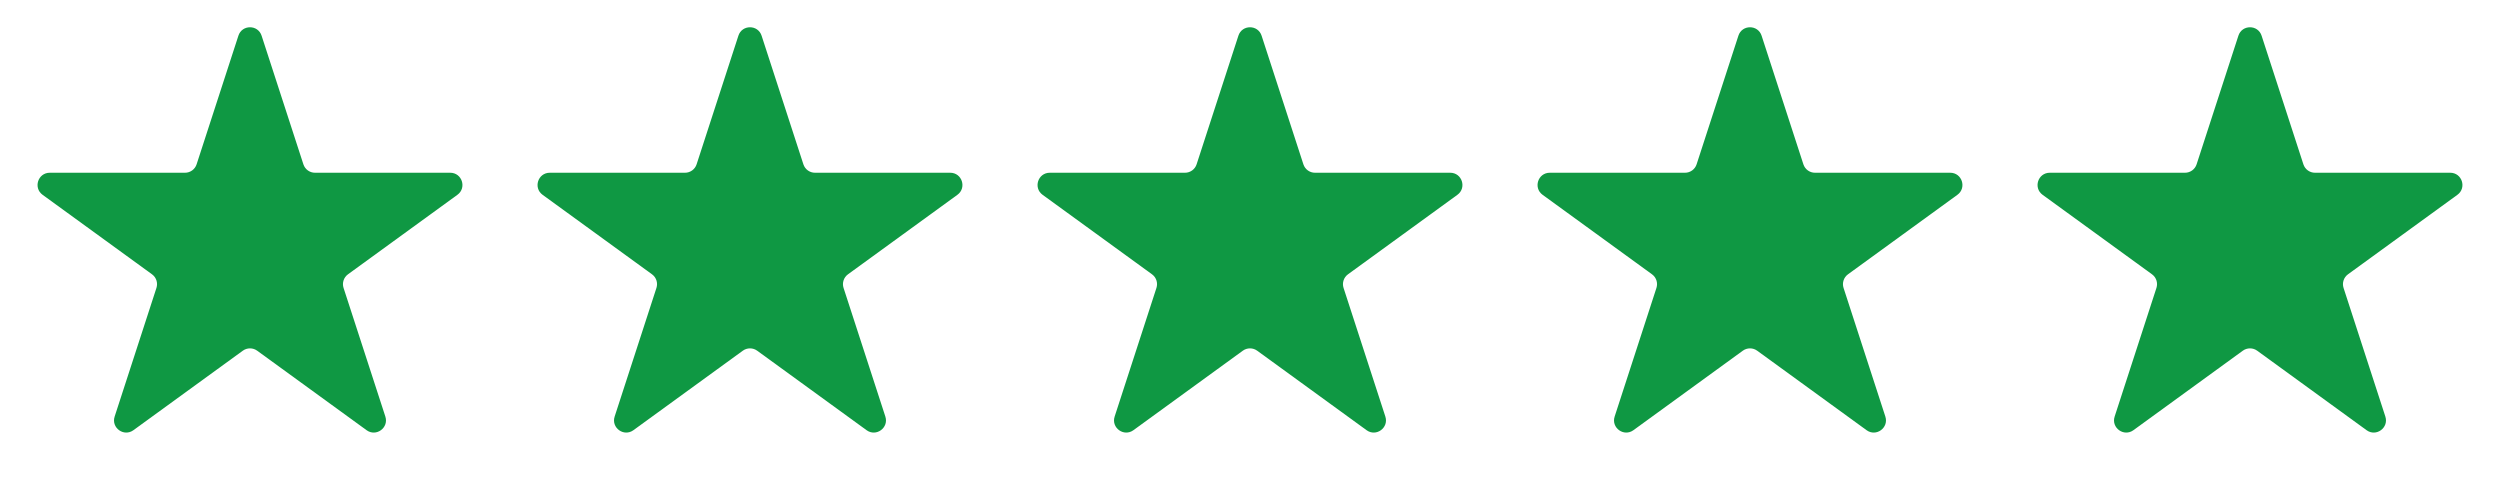
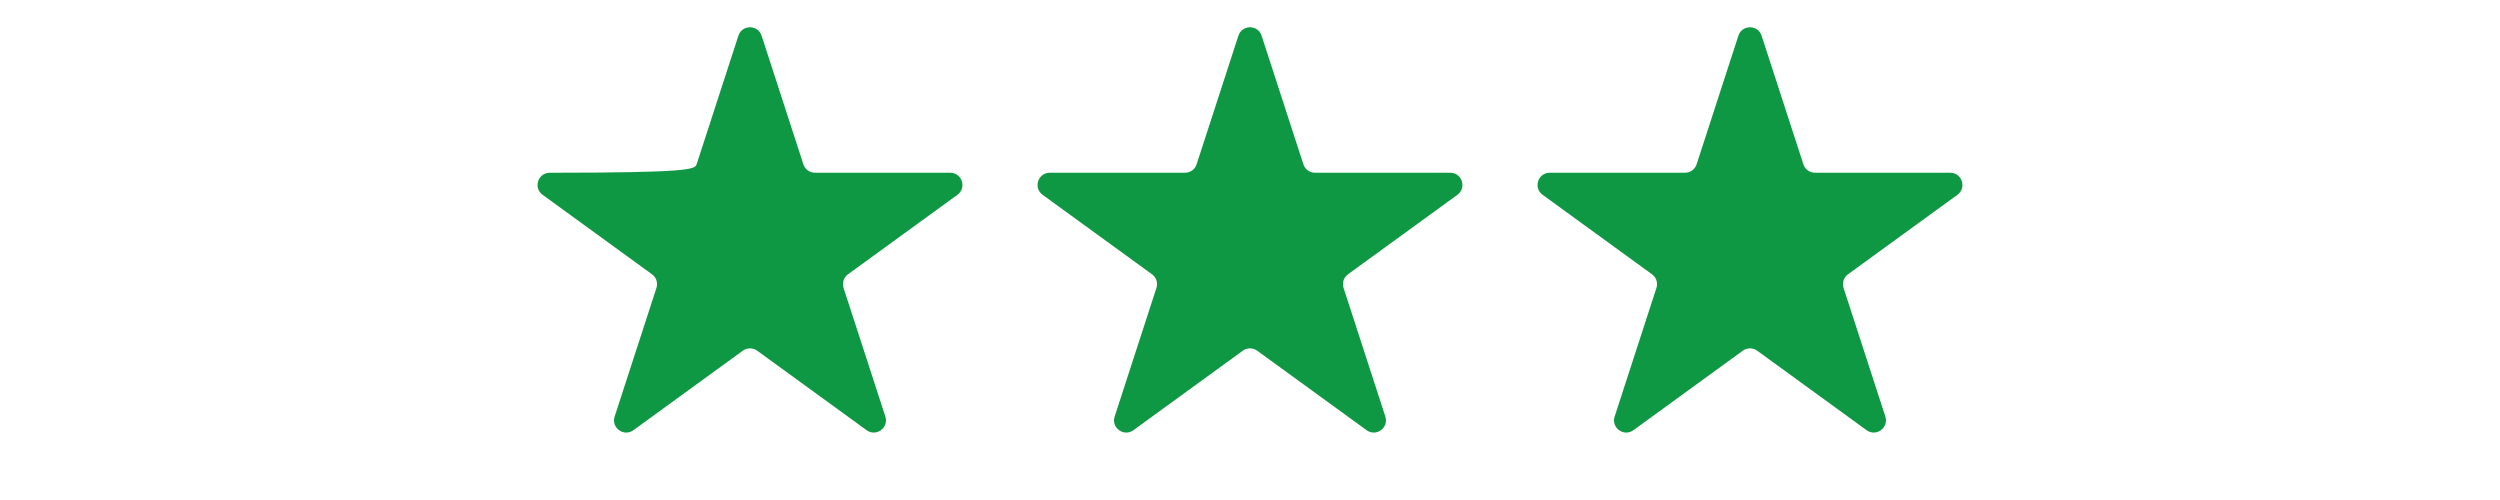
<svg xmlns="http://www.w3.org/2000/svg" width="205" height="41" viewBox="0 0 205 41" fill="none">
-   <path d="M19.549 2.927C19.848 2.006 21.152 2.006 21.451 2.927L24.878 13.474C25.012 13.886 25.396 14.165 25.829 14.165H36.919C37.888 14.165 38.291 15.405 37.507 15.974L28.535 22.493C28.184 22.747 28.038 23.199 28.172 23.611L31.599 34.158C31.898 35.079 30.843 35.845 30.06 35.276L21.088 28.757C20.737 28.503 20.263 28.503 19.912 28.757L10.94 35.276C10.157 35.845 9.102 35.079 9.401 34.158L12.828 23.611C12.962 23.199 12.816 22.747 12.465 22.493L3.493 15.974C2.71 15.405 3.112 14.165 4.081 14.165H15.171C15.604 14.165 15.988 13.886 16.122 13.474L19.549 2.927Z" fill="#0F9843" />
-   <path d="M60.549 2.927C60.848 2.006 62.152 2.006 62.451 2.927L65.878 13.474C66.012 13.886 66.396 14.165 66.829 14.165H77.919C78.888 14.165 79.29 15.405 78.507 15.974L69.535 22.493C69.184 22.747 69.038 23.199 69.172 23.611L72.599 34.158C72.898 35.079 71.843 35.845 71.06 35.276L62.088 28.757C61.737 28.503 61.263 28.503 60.912 28.757L51.94 35.276C51.157 35.845 50.102 35.079 50.401 34.158L53.828 23.611C53.962 23.199 53.816 22.747 53.465 22.493L44.493 15.974C43.709 15.405 44.112 14.165 45.081 14.165H56.171C56.604 14.165 56.988 13.886 57.122 13.474L60.549 2.927Z" fill="#0F9843" />
+   <path d="M60.549 2.927C60.848 2.006 62.152 2.006 62.451 2.927L65.878 13.474C66.012 13.886 66.396 14.165 66.829 14.165H77.919C78.888 14.165 79.29 15.405 78.507 15.974L69.535 22.493C69.184 22.747 69.038 23.199 69.172 23.611L72.599 34.158C72.898 35.079 71.843 35.845 71.06 35.276L62.088 28.757C61.737 28.503 61.263 28.503 60.912 28.757L51.94 35.276C51.157 35.845 50.102 35.079 50.401 34.158L53.828 23.611C53.962 23.199 53.816 22.747 53.465 22.493L44.493 15.974C43.709 15.405 44.112 14.165 45.081 14.165C56.604 14.165 56.988 13.886 57.122 13.474L60.549 2.927Z" fill="#0F9843" />
  <path d="M101.549 2.927C101.848 2.006 103.152 2.006 103.451 2.927L106.878 13.474C107.012 13.886 107.396 14.165 107.829 14.165H118.919C119.888 14.165 120.29 15.405 119.507 15.974L110.535 22.493C110.184 22.747 110.038 23.199 110.172 23.611L113.599 34.158C113.898 35.079 112.843 35.845 112.06 35.276L103.088 28.757C102.737 28.503 102.263 28.503 101.912 28.757L92.94 35.276C92.157 35.845 91.102 35.079 91.401 34.158L94.828 23.611C94.962 23.199 94.816 22.747 94.465 22.493L85.493 15.974C84.71 15.405 85.112 14.165 86.081 14.165H97.171C97.604 14.165 97.988 13.886 98.122 13.474L101.549 2.927Z" fill="#0F9843" />
  <path d="M142.549 2.927C142.848 2.006 144.152 2.006 144.451 2.927L147.878 13.474C148.012 13.886 148.396 14.165 148.829 14.165H159.919C160.888 14.165 161.29 15.405 160.507 15.974L151.535 22.493C151.184 22.747 151.038 23.199 151.172 23.611L154.599 34.158C154.898 35.079 153.843 35.845 153.06 35.276L144.088 28.757C143.737 28.503 143.263 28.503 142.912 28.757L133.94 35.276C133.157 35.845 132.102 35.079 132.401 34.158L135.828 23.611C135.962 23.199 135.816 22.747 135.465 22.493L126.493 15.974C125.71 15.405 126.112 14.165 127.081 14.165H138.171C138.604 14.165 138.988 13.886 139.122 13.474L142.549 2.927Z" fill="#0F9843" />
-   <path d="M183.549 2.927C183.848 2.006 185.152 2.006 185.451 2.927L188.878 13.474C189.012 13.886 189.396 14.165 189.829 14.165H200.919C201.888 14.165 202.29 15.405 201.507 15.974L192.535 22.493C192.184 22.747 192.038 23.199 192.172 23.611L195.599 34.158C195.898 35.079 194.843 35.845 194.06 35.276L185.088 28.757C184.737 28.503 184.263 28.503 183.912 28.757L174.94 35.276C174.157 35.845 173.102 35.079 173.401 34.158L176.828 23.611C176.962 23.199 176.816 22.747 176.465 22.493L167.493 15.974C166.71 15.405 167.112 14.165 168.081 14.165H179.171C179.604 14.165 179.988 13.886 180.122 13.474L183.549 2.927Z" fill="#0F9843" />
</svg>